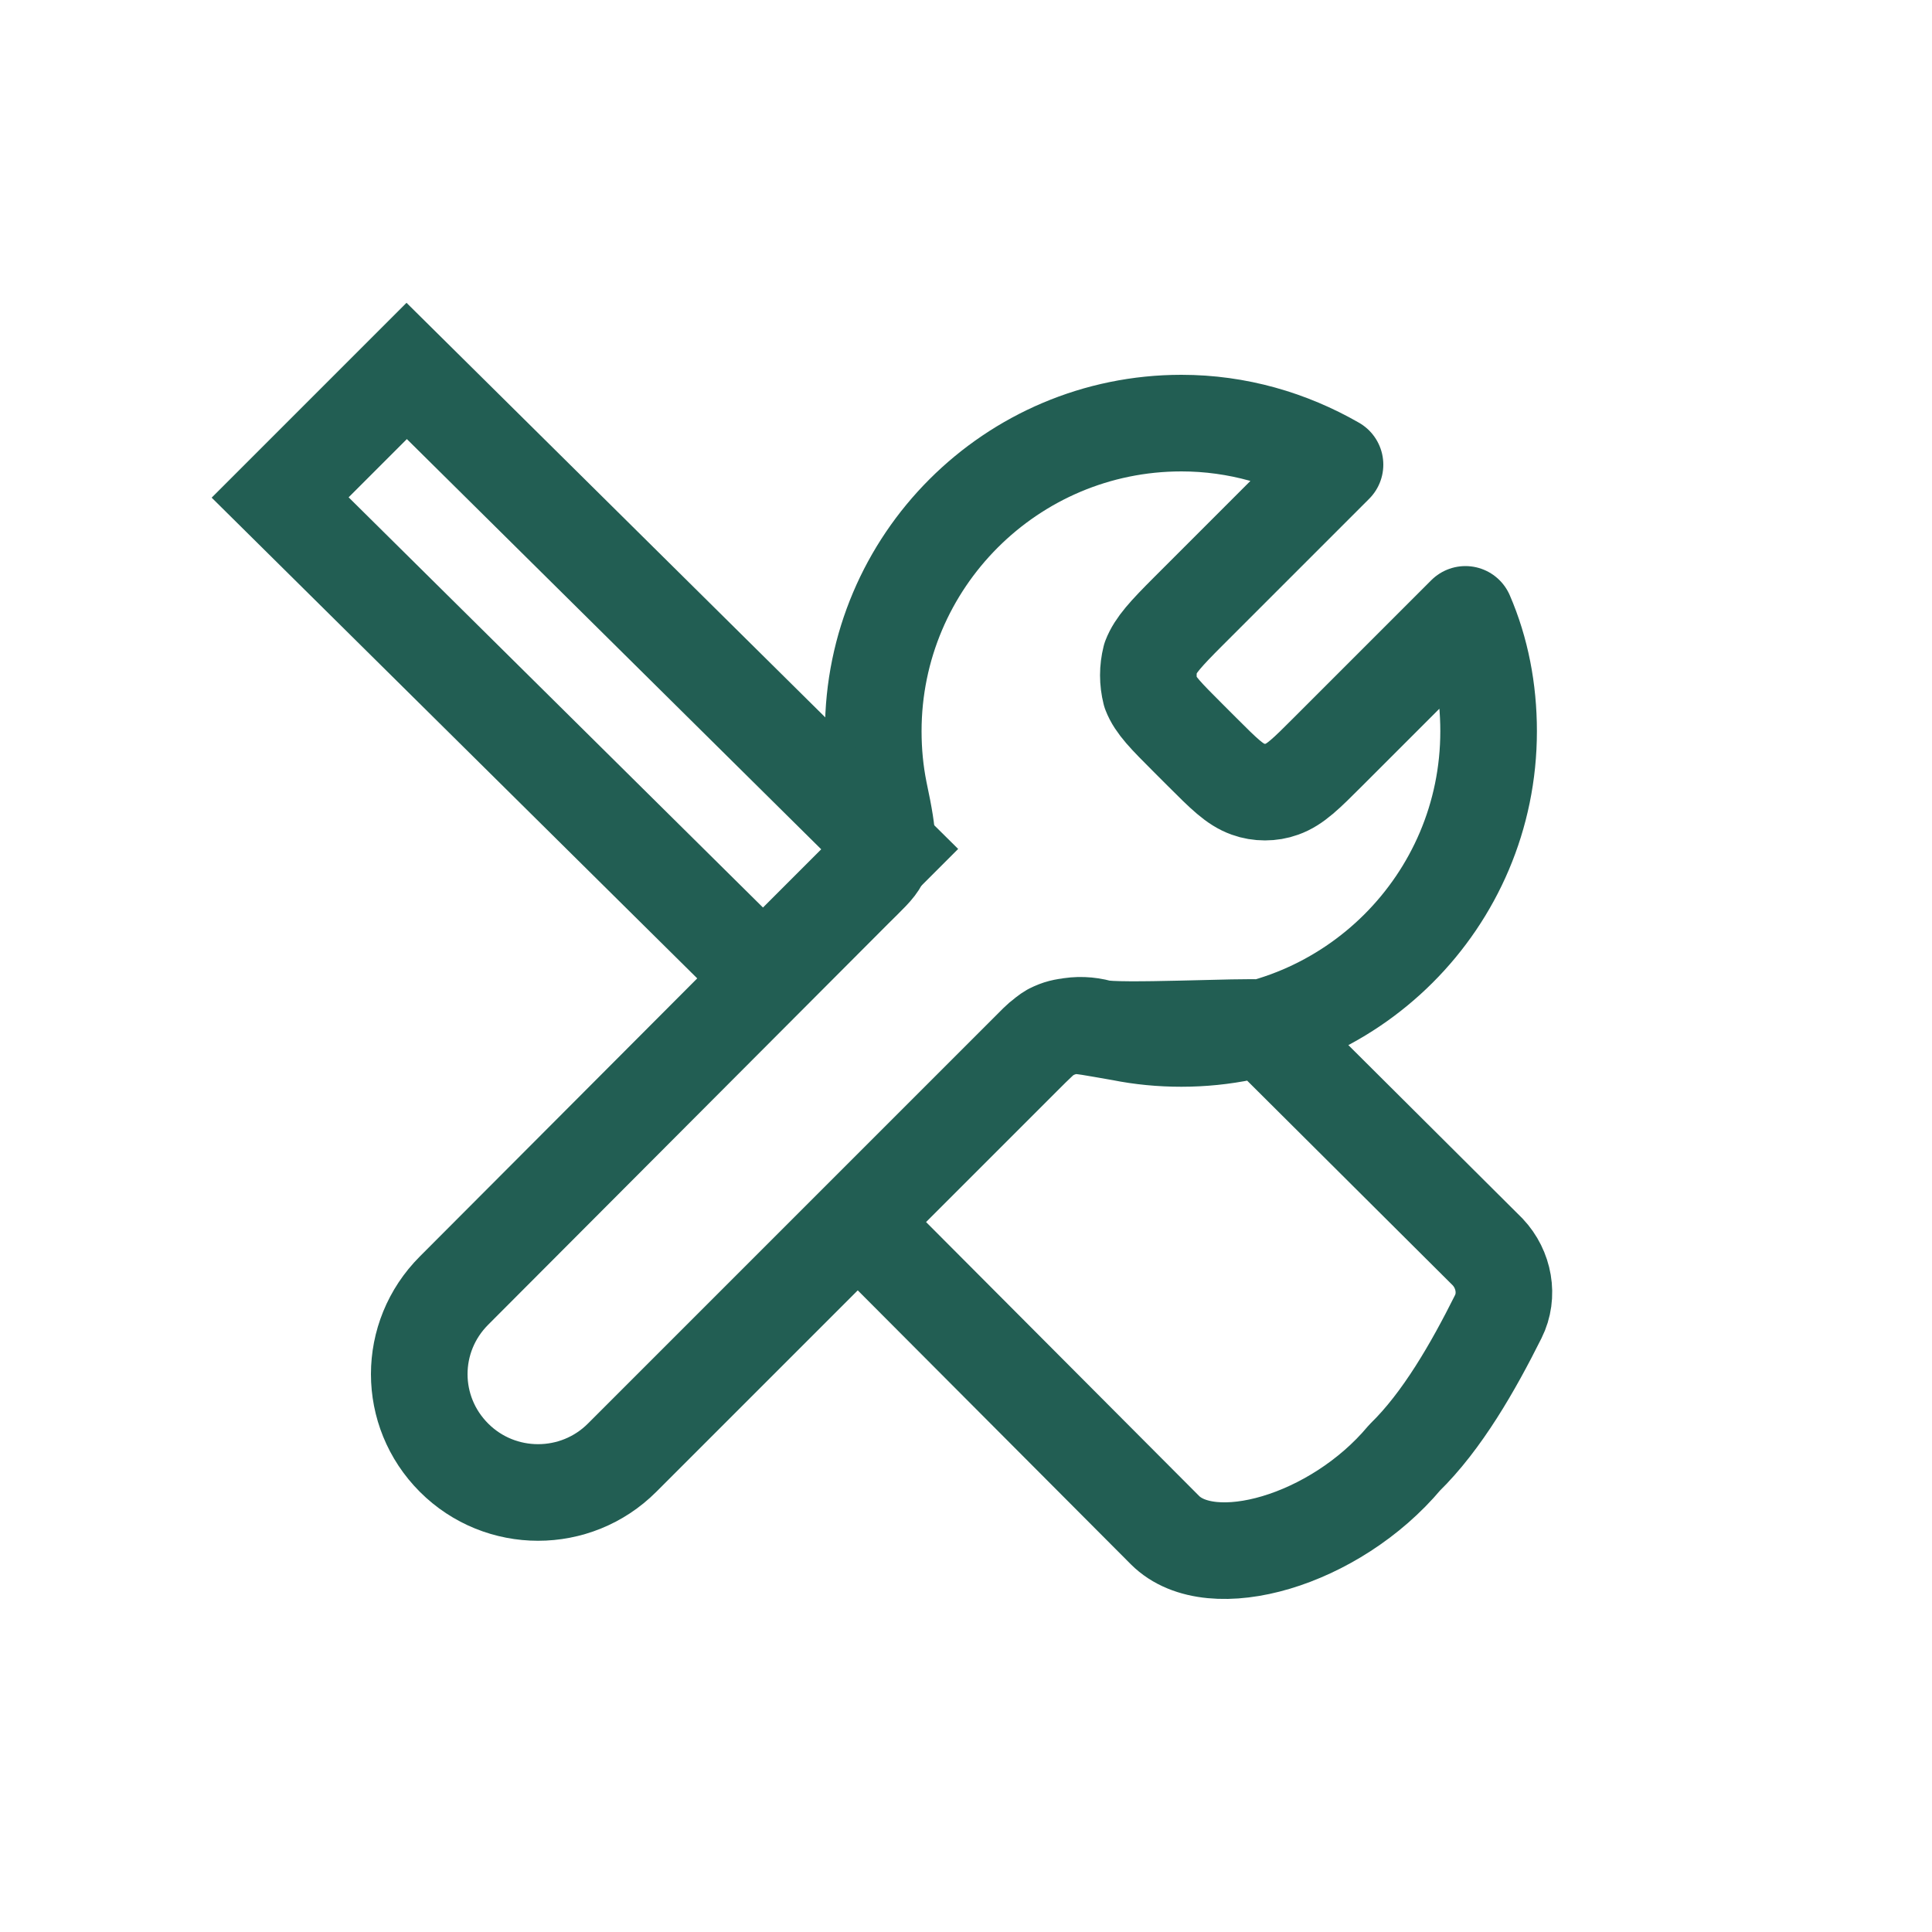
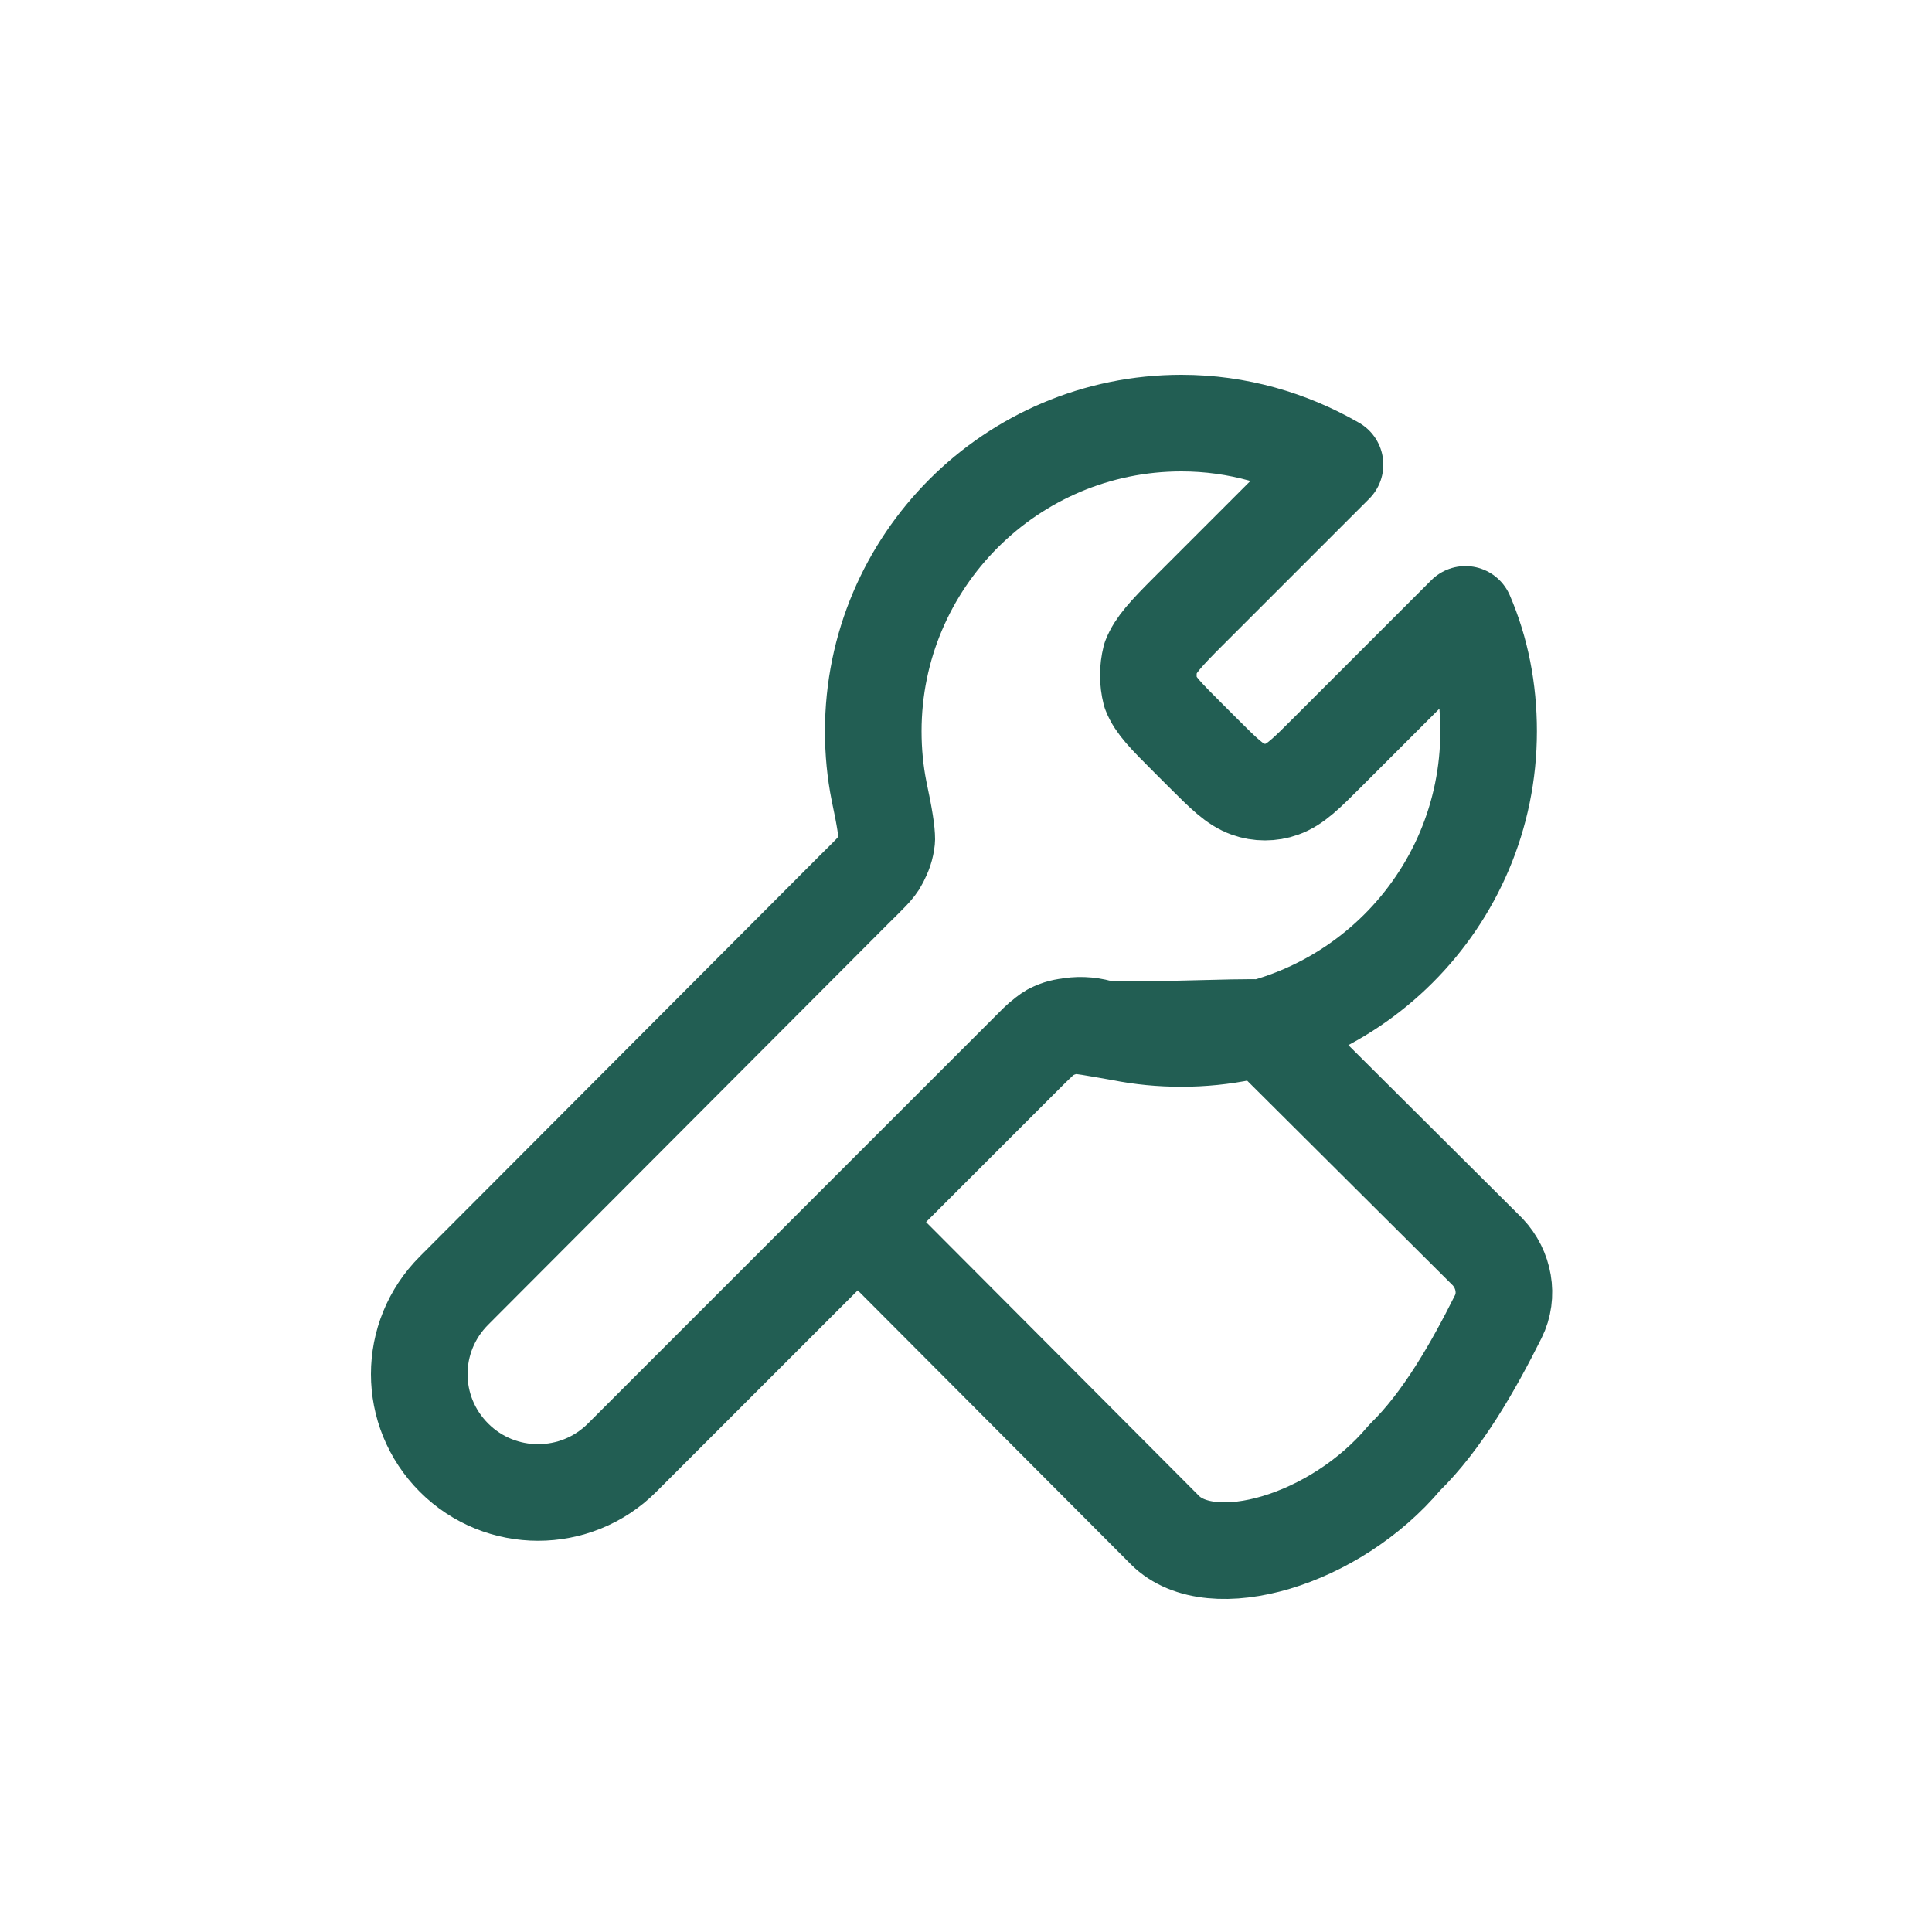
<svg xmlns="http://www.w3.org/2000/svg" version="1.2" viewBox="0 0 200 200" width="200" height="200">
  <style>
		.s1 { fill: none;stroke: #225e53;stroke-linecap: round;stroke-linejoin: round;stroke-width: 10 } 
		.s2 { fill: none;stroke: #225e53;stroke-width: 10 } 
	</style>
  <path class="s1" d="m138.2 48.1l-15.2 15.2c-2.3 2.3-3.4 3.5-3.9 4.8-0.3 1.2-0.3 2.4 0 3.6 0.5 1.3 1.6 2.4 3.9 4.7l1.4 1.4c2.3 2.3 3.4 3.4 4.8 3.9 1.1 0.4 2.4 0.4 3.5 0 1.4-0.5 2.5-1.6 4.8-3.9l14.2-14.2c1.6 3.7 2.4 7.8 2.4 12.1 0 17.6-14.3 31.8-31.8 31.8q-3.2 0-6.2-0.6c-2.9-0.5-4.3-0.8-5.1-0.7-0.9 0.1-1.4 0.2-2.2 0.6-0.7 0.4-1.5 1.2-3 2.7l-41.4 41.4c-4.8 4.8-12.6 4.8-17.4 0-4.8-4.8-4.8-12.5 0-17.3l41.4-41.5c1.5-1.5 2.3-2.2 2.7-3 0.4-0.8 0.6-1.3 0.7-2.2 0-0.8-0.2-2.2-0.8-5q-0.6-3-0.6-6.2c0-17.6 14.3-31.9 31.9-31.9 5.8 0 11.2 1.6 15.9 4.3zm-49.4 78.4l31.8 31.9c4.8 4.8 17.6 1.1 24.8-7.5 3.9-3.8 7.1-9.4 9.7-14.6 1.1-2.2 0.6-4.9-1.1-6.7l-23.3-23.2c-1.8-0.2-15.1 0.5-16.9 0-2.2-0.6-4.7-0.2-6.4 1.5z" />
-   <path fill-rule="evenodd" class="s2" d="m42.1 38.4l50 49.5-13.1 13.1-50-49.5z" />
</svg>